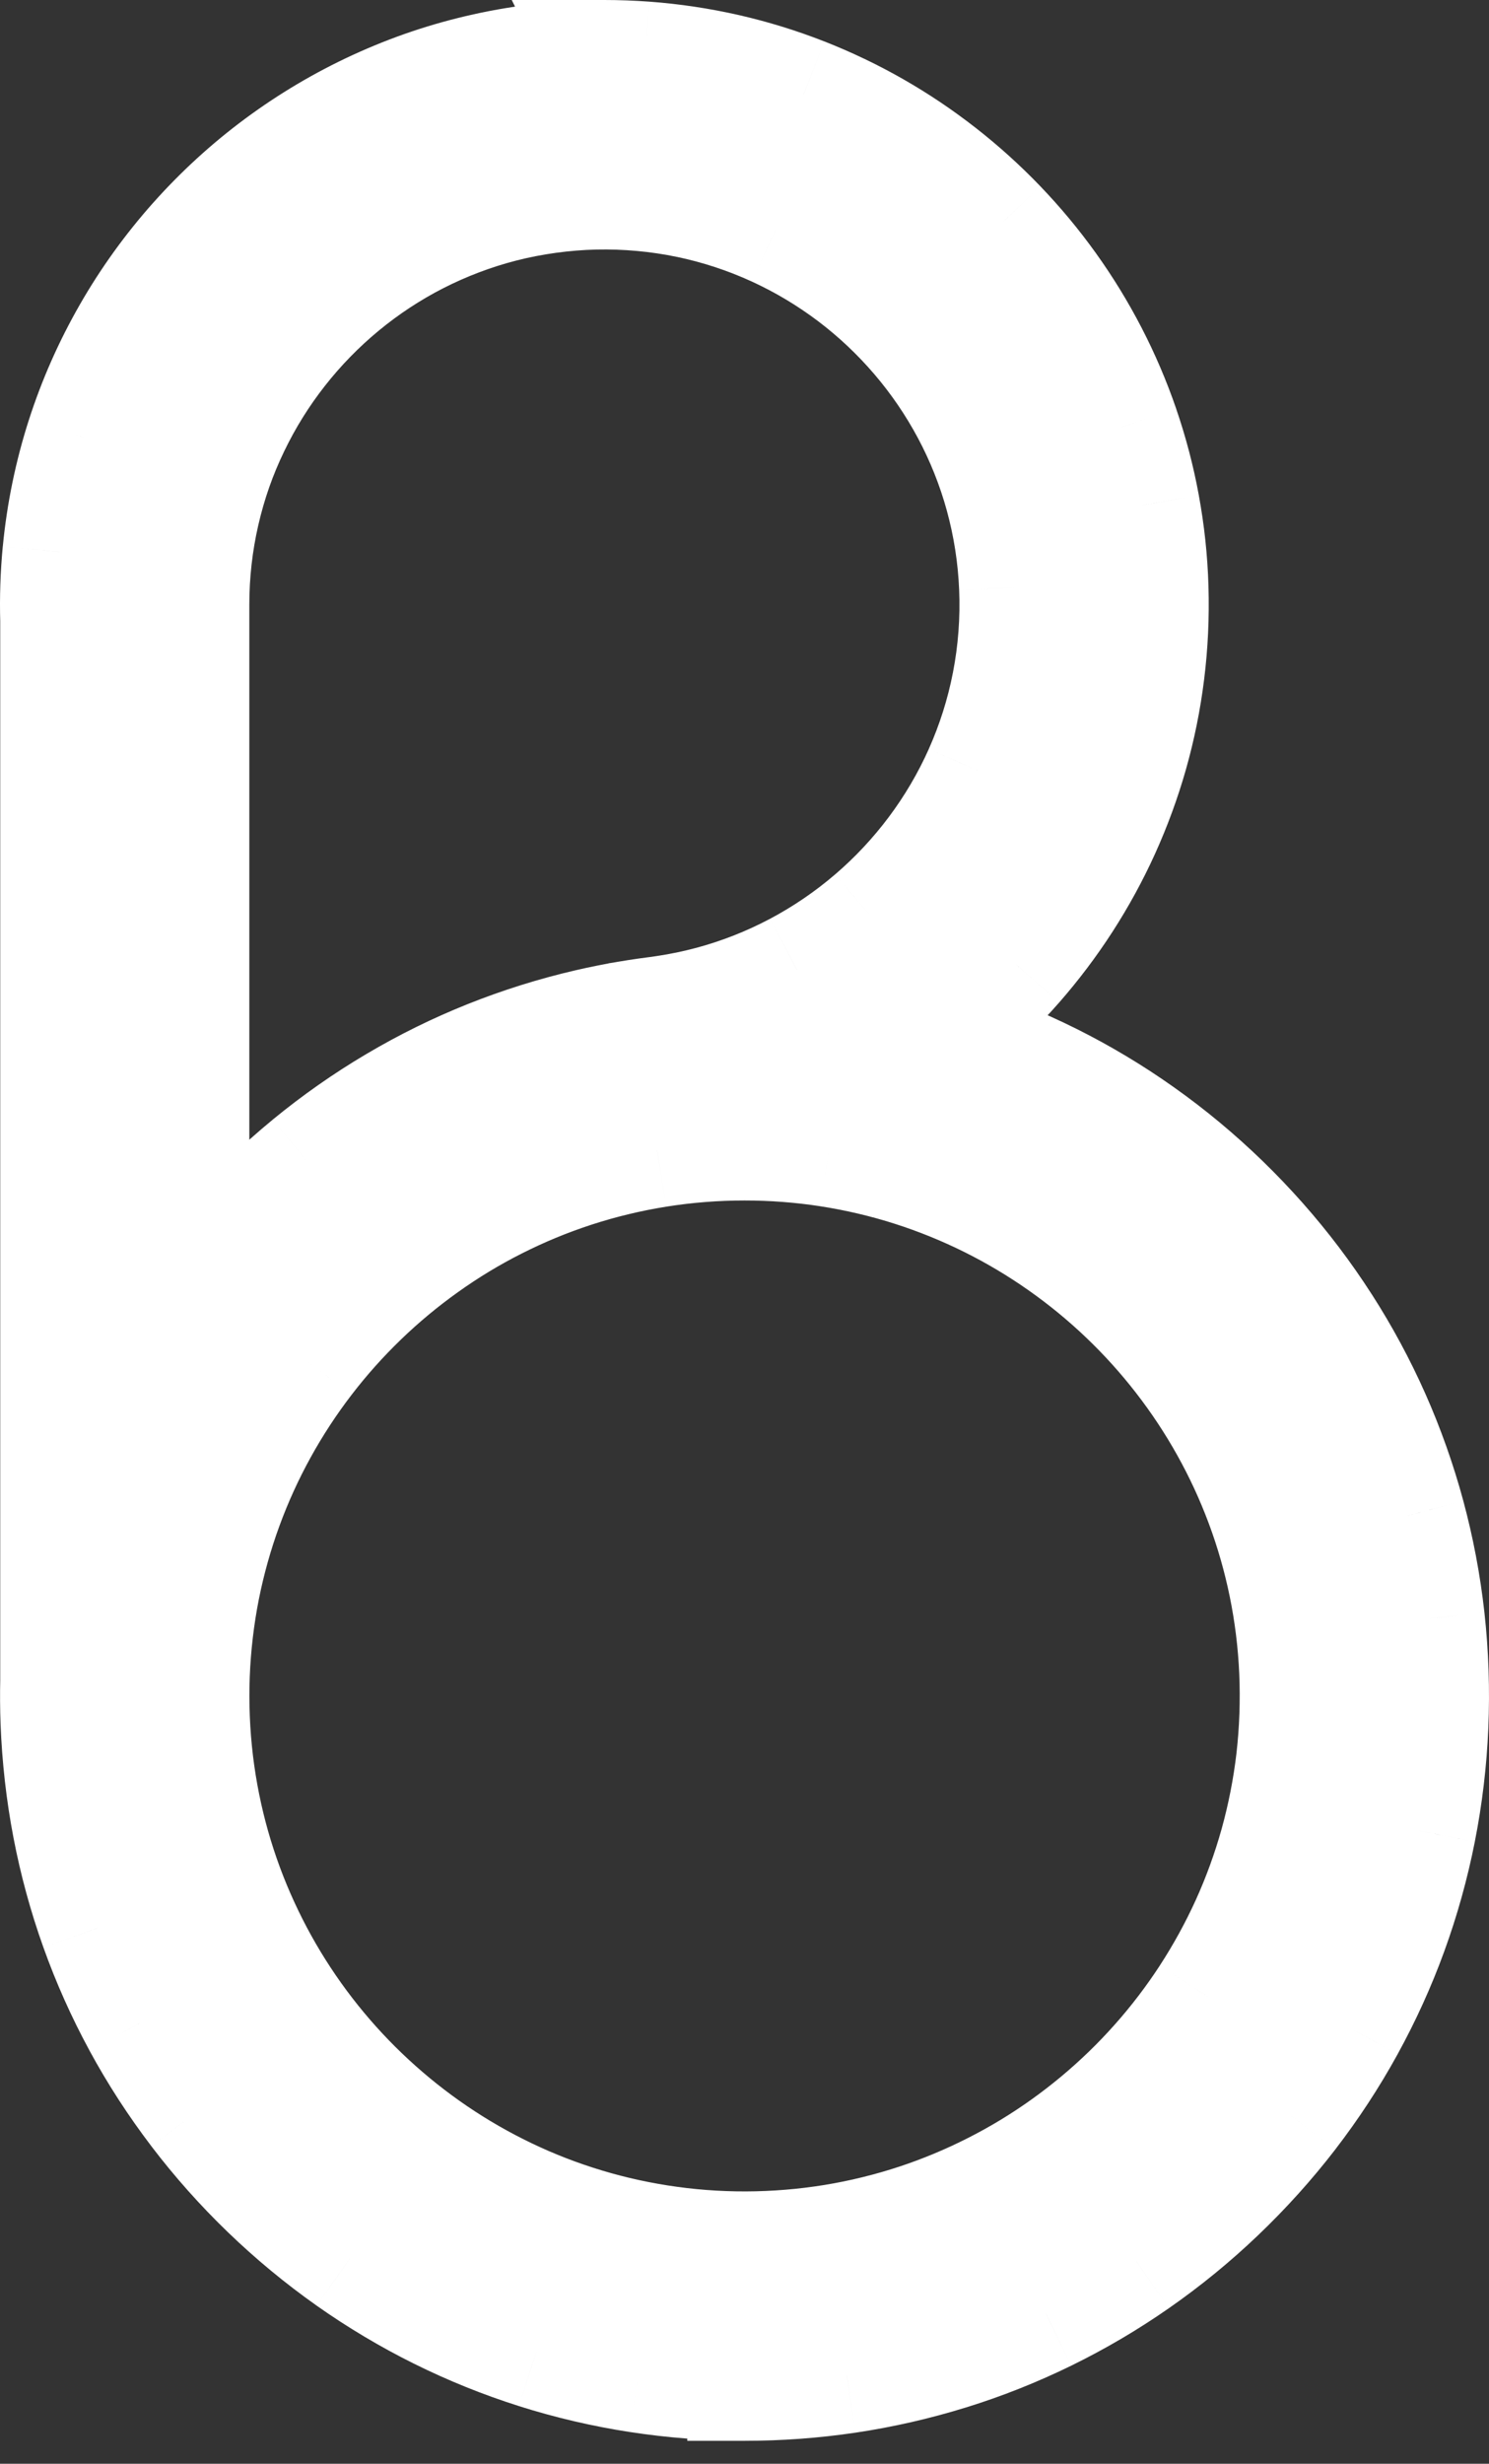
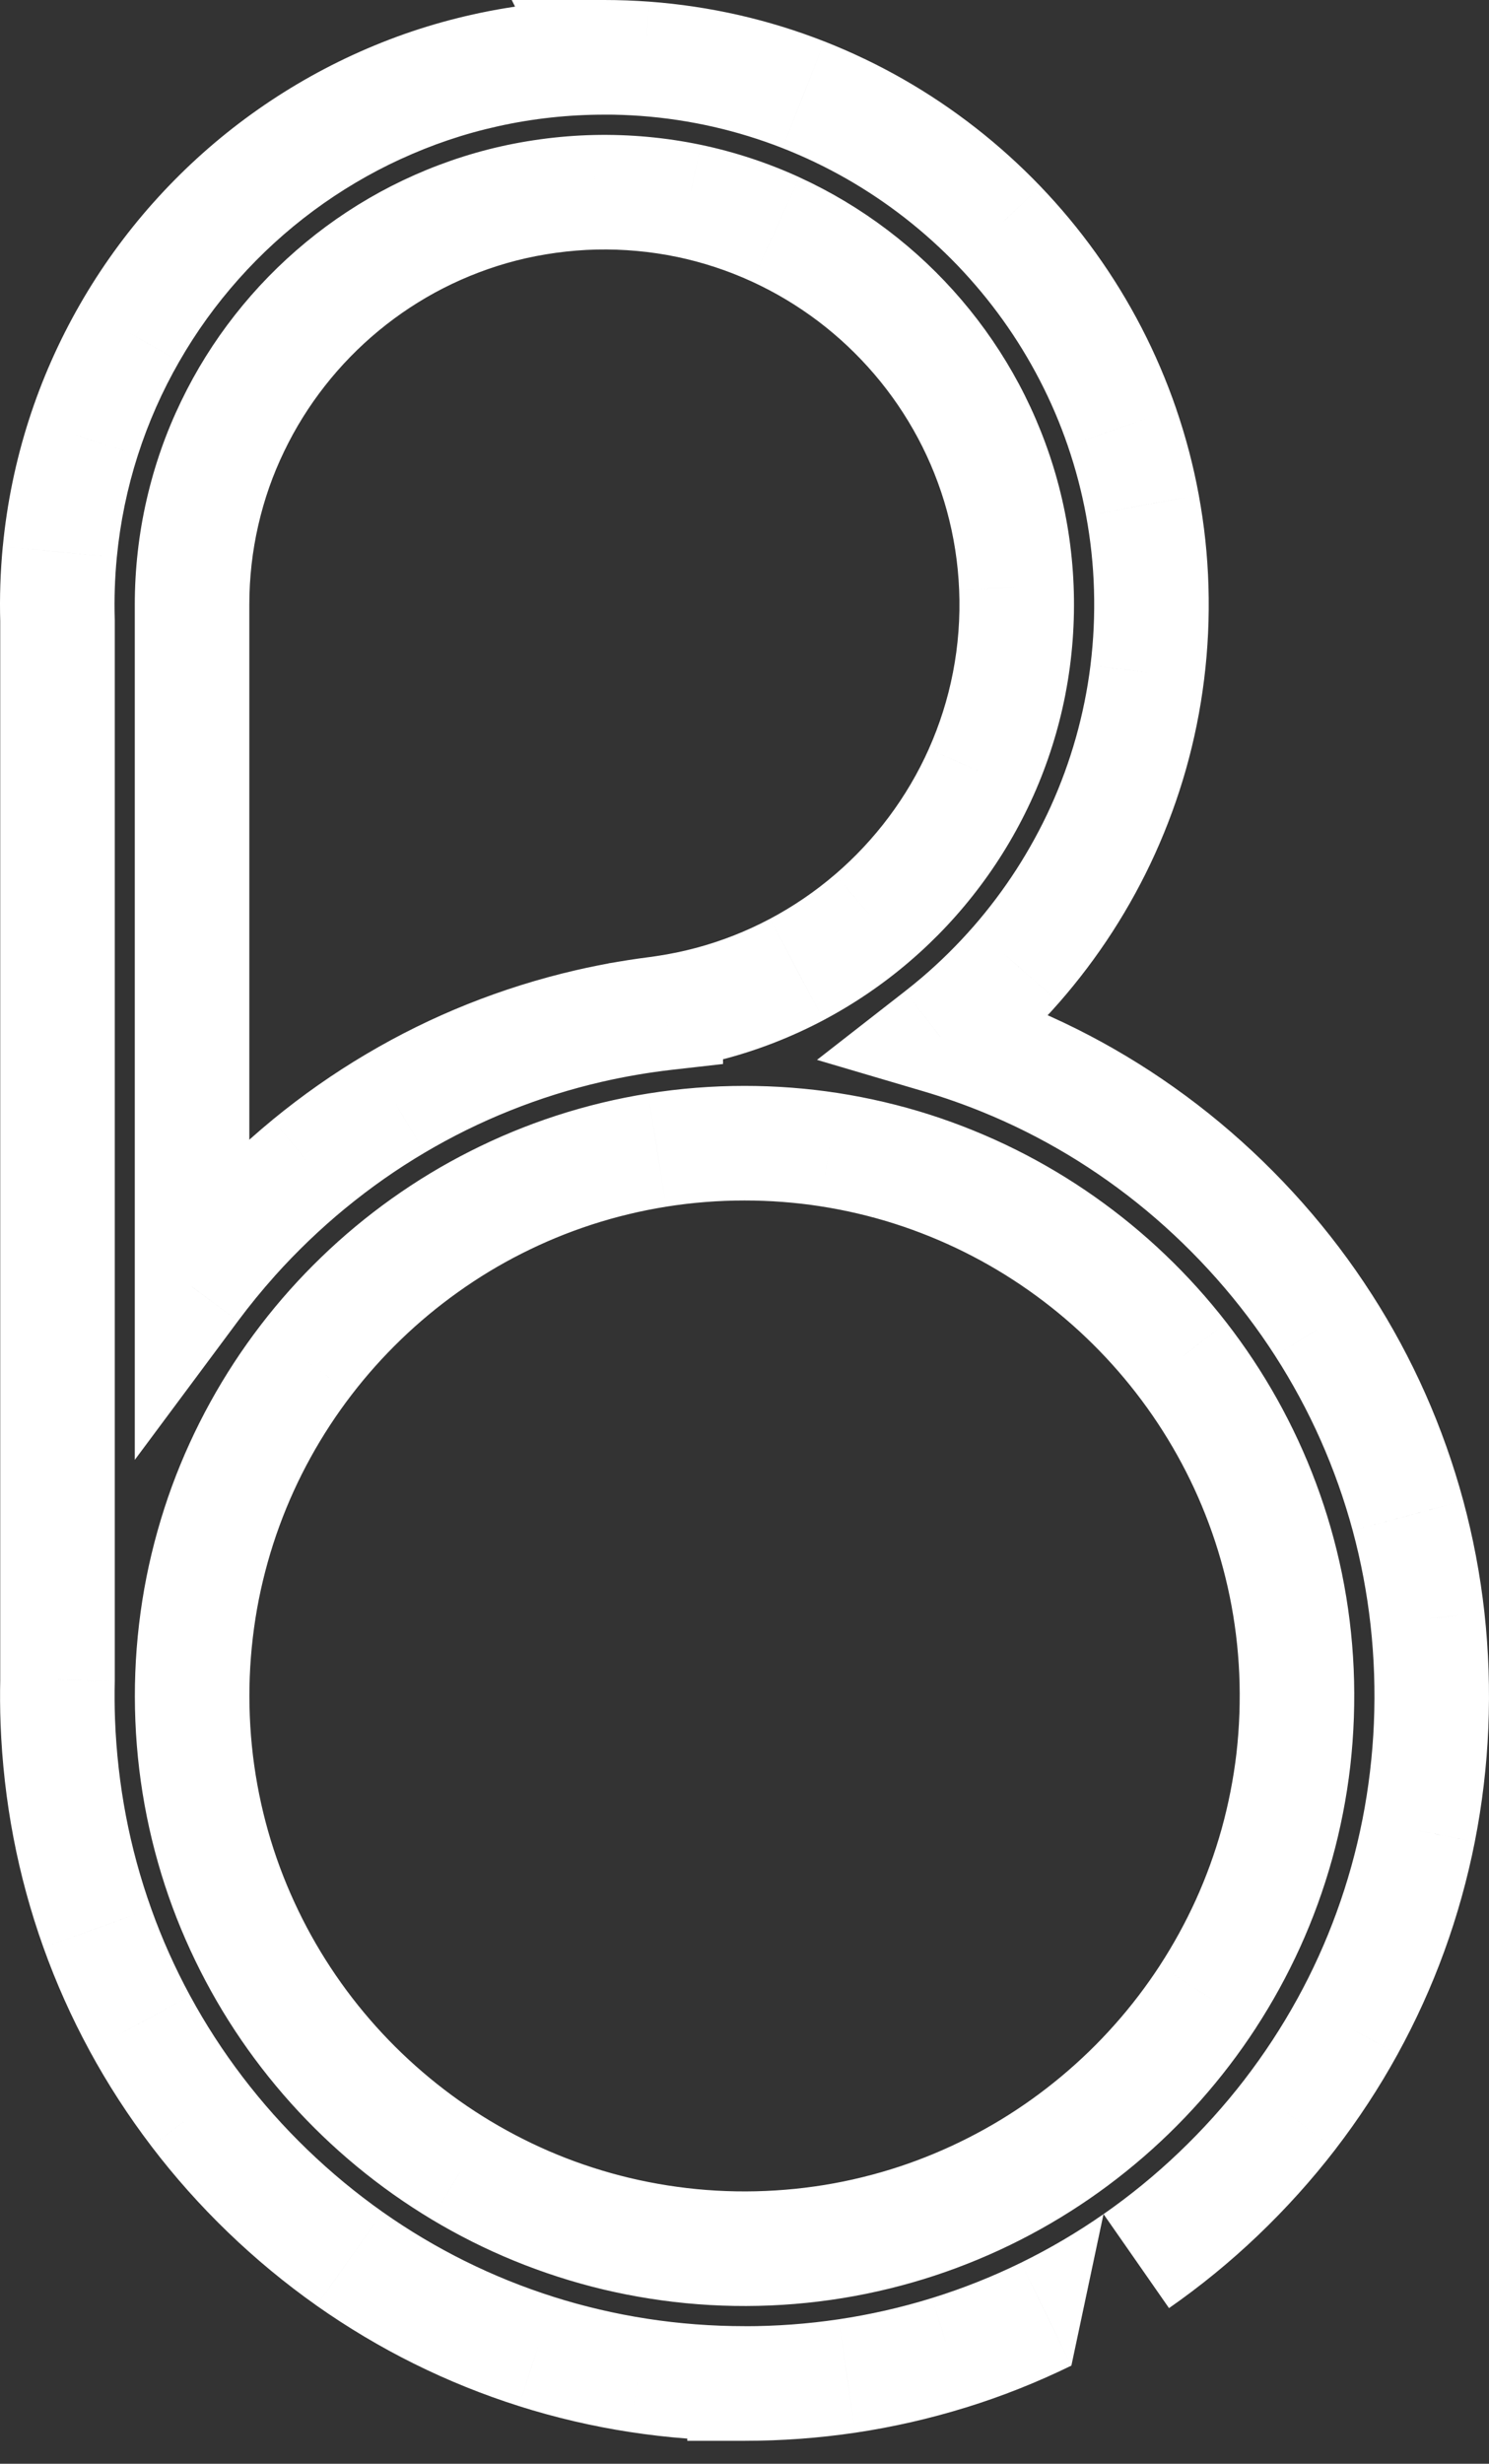
<svg xmlns="http://www.w3.org/2000/svg" width="52" height="86" viewBox="0 0 52 86" fill="none">
  <rect x="0" y="0" width="52" height="86" fill="#333333" stroke="none" />
-   <path fill-rule="evenodd" clip-rule="evenodd" d="M16.974 2.452C18.33 2.152 19.718 2.002 21.107 2.002L21.106 2C21.581 2 22.057 2.018 22.53 2.053C23.484 2.123 24.432 2.265 25.365 2.478C26.282 2.688 27.184 2.966 28.06 3.309C28.922 3.647 29.757 4.047 30.56 4.506C31.356 4.962 32.119 5.474 32.843 6.039C33.568 6.605 34.251 7.222 34.888 7.885C35.521 8.546 36.102 9.244 36.641 9.994C37.179 10.744 37.661 11.53 38.087 12.354C38.514 13.177 38.88 14.032 39.181 14.909C39.487 15.799 39.727 16.712 39.897 17.638C40.072 18.591 40.175 19.537 40.204 20.523C40.233 21.508 40.188 22.494 40.067 23.472C39.948 24.432 39.755 25.383 39.492 26.314C39.234 27.224 38.904 28.12 38.517 28.975C38.129 29.831 37.671 30.665 37.167 31.446C36.663 32.227 36.101 32.971 35.489 33.671C34.877 34.369 34.221 35.019 33.511 35.626C33.288 35.816 33.062 36.001 32.832 36.18C33.585 36.403 34.325 36.661 35.052 36.957C36.181 37.416 37.267 37.96 38.309 38.584C39.35 39.208 40.37 39.93 41.315 40.716C42.27 41.511 43.164 42.378 43.987 43.308C44.811 44.238 45.553 45.217 46.22 46.255C46.878 47.277 47.456 48.35 47.95 49.461C48.443 50.573 48.852 51.728 49.17 52.904C49.489 54.085 49.716 55.29 49.852 56.506C49.989 57.745 50.031 58.994 49.978 60.239C49.926 61.47 49.78 62.695 49.542 63.902C49.305 65.1 48.977 66.281 48.559 67.429C48.141 68.577 47.64 69.677 47.056 70.741C46.465 71.816 45.79 72.844 45.042 73.816C44.285 74.797 43.452 75.721 42.555 76.577C41.658 77.433 40.698 78.218 39.682 78.926C38.682 79.623 37.63 80.242 36.536 80.777C35.442 81.313 34.307 81.764 33.143 82.124C31.977 82.486 30.785 82.757 29.578 82.936C28.394 83.112 27.198 83.199 26.002 83.199V83.197C24.761 83.197 23.518 83.103 22.291 82.914C21.086 82.727 19.895 82.45 18.733 82.082C17.571 81.714 16.438 81.257 15.347 80.715C14.256 80.174 13.207 79.548 12.211 78.846C11.199 78.132 10.242 77.339 9.349 76.479C8.457 75.619 7.63 74.691 6.879 73.706C6.136 72.731 5.467 71.699 4.883 70.621C4.304 69.555 3.807 68.444 3.398 67.301C2.987 66.151 2.664 64.968 2.435 63.768C2.205 62.568 2.065 61.331 2.019 60.1C2.001 59.611 1.997 59.122 2.008 58.632V21.672C1.985 20.869 2.011 20.065 2.088 19.266C2.219 17.91 2.495 16.567 2.913 15.269C3.32 14.002 3.862 12.777 4.526 11.622C5.184 10.476 5.961 9.398 6.84 8.412C7.717 7.428 8.696 6.533 9.755 5.749C10.814 4.965 11.953 4.289 13.151 3.738C14.375 3.175 15.617 2.752 16.974 2.452ZM6.707 21.107H6.707V44.918C7.147 44.327 7.616 43.752 8.106 43.205C8.935 42.279 9.834 41.417 10.793 40.629C11.743 39.849 12.752 39.14 13.81 38.514C14.855 37.896 15.948 37.357 17.075 36.906C18.203 36.456 19.375 36.088 20.564 35.814C21.445 35.611 22.345 35.457 23.25 35.354V35.347C23.775 35.268 24.297 35.16 24.811 35.023C25.856 34.745 26.869 34.346 27.825 33.84C28.768 33.34 29.655 32.736 30.465 32.042C31.273 31.35 31.999 30.573 32.641 29.717C33.283 28.86 33.829 27.933 34.264 26.956C34.707 25.965 35.035 24.924 35.242 23.859C35.457 22.758 35.541 21.631 35.495 20.511C35.45 19.422 35.282 18.338 34.993 17.287C34.712 16.27 34.315 15.275 33.822 14.352C33.329 13.428 32.736 12.56 32.056 11.764C31.379 10.972 30.62 10.255 29.785 9.622C28.949 8.99 28.044 8.448 27.091 8.01C26.122 7.566 25.103 7.23 24.059 7.012C22.986 6.788 21.885 6.688 20.789 6.711C19.696 6.736 18.575 6.891 17.547 7.154C16.518 7.416 15.506 7.801 14.574 8.277C13.641 8.754 12.759 9.334 11.954 9.999C11.15 10.663 10.418 11.413 9.774 12.234C9.13 13.055 8.584 13.927 8.122 14.886C7.66 15.845 7.314 16.828 7.069 17.893C6.827 18.946 6.707 20.027 6.707 21.107ZM26.002 39.904C24.981 39.904 23.959 39.984 22.951 40.145C21.967 40.302 20.997 40.535 20.05 40.843C19.103 41.151 18.204 41.524 17.326 41.967C16.448 42.41 15.628 42.907 14.838 43.47C14.049 44.033 13.308 44.648 12.613 45.318C11.919 45.989 11.275 46.709 10.688 47.476C10.098 48.243 9.567 49.056 9.099 49.904C8.627 50.758 8.22 51.65 7.884 52.565C7.548 53.481 7.271 54.461 7.077 55.437C6.883 56.413 6.762 57.442 6.723 58.456C6.685 59.47 6.726 60.511 6.85 61.532C6.97 62.526 7.168 63.509 7.442 64.472C7.715 65.435 8.052 66.341 8.463 67.233C8.873 68.125 9.342 68.968 9.875 69.779C10.409 70.59 10.998 71.353 11.643 72.072C12.288 72.791 12.991 73.465 13.738 74.082C14.485 74.699 15.275 75.257 16.104 75.755C16.939 76.256 17.812 76.695 18.713 77.064C19.613 77.433 20.568 77.74 21.528 77.969C22.488 78.198 23.507 78.359 24.511 78.436C25.537 78.515 26.57 78.512 27.595 78.427C28.621 78.343 29.604 78.183 30.586 77.942C31.569 77.701 32.484 77.399 33.394 77.019C34.293 76.645 35.162 76.202 35.994 75.697C36.826 75.192 37.608 74.631 38.351 74.01C39.093 73.39 39.785 72.719 40.426 71.998C41.067 71.277 41.655 70.507 42.182 69.696C42.712 68.882 43.181 68.028 43.583 67.143C43.985 66.258 44.326 65.322 44.59 64.375C44.853 63.428 45.054 62.415 45.169 61.416C45.283 60.416 45.321 59.364 45.276 58.338C45.231 57.312 45.107 56.318 44.904 55.325C44.706 54.354 44.432 53.4 44.085 52.472C43.739 51.544 43.332 50.67 42.857 49.817C42.383 48.968 41.844 48.156 41.249 47.388C40.657 46.626 40.009 45.908 39.311 45.242C38.612 44.576 37.864 43.961 37.075 43.406C36.281 42.848 35.447 42.35 34.578 41.917C33.709 41.484 32.791 41.111 31.858 40.812C30.925 40.514 29.936 40.28 28.951 40.129C27.975 39.978 26.988 39.904 26.001 39.904H26.002Z" fill="white" />
-   <path d="M21.107 2.002V4.002H24.342L22.896 1.108L21.107 2.002ZM21.106 2V1.19209e-07H17.871L19.317 2.894L21.106 2ZM22.53 2.053L22.678 0.058L22.677 0.058L22.53 2.053ZM25.365 2.478L25.811 0.528L25.81 0.528L25.365 2.478ZM28.06 3.309L28.791 1.447L28.79 1.447L28.06 3.309ZM30.56 4.506L31.553 2.77L31.553 2.77L30.56 4.506ZM32.843 6.039L31.613 7.616L31.613 7.616L32.843 6.039ZM34.888 7.885L36.331 6.501L36.33 6.5L34.888 7.885ZM36.641 9.994L35.016 11.16L35.016 11.16L36.641 9.994ZM39.181 14.909L37.289 15.558L37.289 15.559L39.181 14.909ZM39.897 17.638L41.864 17.277L41.864 17.276L39.897 17.638ZM40.067 23.472L38.082 23.226L38.082 23.227L40.067 23.472ZM39.492 26.314L41.416 26.859L41.416 26.859L39.492 26.314ZM38.517 28.975L40.338 29.801L40.338 29.801L38.517 28.975ZM37.167 31.446L38.847 32.531L38.847 32.531L37.167 31.446ZM35.489 33.671L36.993 34.989L36.994 34.988L35.489 33.671ZM33.511 35.626L34.81 37.147H34.81L33.511 35.626ZM32.832 36.18L31.603 34.602L28.532 36.996L32.266 38.098L32.832 36.18ZM35.052 36.957L34.299 38.81L35.052 36.957ZM38.309 38.584L39.336 36.868H39.336L38.309 38.584ZM41.315 40.716L40.036 42.254L40.036 42.254L41.315 40.716ZM46.22 46.255L44.538 47.336L44.538 47.337L46.22 46.255ZM47.95 49.461L46.122 50.273L46.122 50.273L47.95 49.461ZM49.17 52.904L51.101 52.383L51.101 52.382L49.17 52.904ZM49.852 56.506L51.84 56.285L51.84 56.284L49.852 56.506ZM49.978 60.239L47.98 60.155L47.98 60.155L49.978 60.239ZM49.542 63.902L51.504 64.291L51.504 64.289L49.542 63.902ZM48.559 67.429L50.438 68.113L50.438 68.113L48.559 67.429ZM47.056 70.741L48.808 71.705L48.808 71.704L47.056 70.741ZM45.042 73.816L46.626 75.037L46.626 75.036L45.042 73.816ZM42.555 76.577L41.174 75.13L41.174 75.13L42.555 76.577ZM39.682 78.926L38.539 77.285L38.538 77.285L39.682 78.926ZM36.536 80.777L37.415 82.574L37.416 82.573L36.536 80.777ZM33.143 82.124L32.551 80.214L32.55 80.214L33.143 82.124ZM29.578 82.936L29.872 84.915L29.873 84.915L29.578 82.936ZM26.002 83.199H24.002V85.199H26.002V83.199ZM26.002 83.197H28.002V81.197H26.002V83.197ZM22.291 82.914L21.985 84.89L21.986 84.89L22.291 82.914ZM18.733 82.082L18.128 83.988L18.129 83.989L18.733 82.082ZM15.347 80.715L16.237 78.924L16.236 78.924L15.347 80.715ZM12.211 78.846L11.059 80.48L11.059 80.481L12.211 78.846ZM9.349 76.479L10.737 75.039H10.737L9.349 76.479ZM6.879 73.706L5.288 74.917L5.288 74.918L6.879 73.706ZM4.883 70.621L6.641 69.668L6.64 69.667L4.883 70.621ZM3.398 67.301L5.282 66.628L5.282 66.627L3.398 67.301ZM2.435 63.768L4.399 63.392L2.435 63.768ZM2.019 60.1L0.02 60.174L0.02 60.175L2.019 60.1ZM2.008 58.632L4.008 58.678L4.008 58.655V58.632H2.008ZM2.008 21.672H4.008V21.643L4.007 21.613L2.008 21.672ZM2.088 19.266L0.098 19.074L0.097 19.075L2.088 19.266ZM2.913 15.269L4.816 15.882L4.817 15.881L2.913 15.269ZM4.526 11.622L6.26 12.619L6.261 12.618L4.526 11.622ZM6.84 8.412L8.333 9.743L8.333 9.743L6.84 8.412ZM9.755 5.749L10.945 7.356H10.945L9.755 5.749ZM13.151 3.738L12.315 1.921L12.315 1.921L13.151 3.738ZM6.707 21.107L4.707 21.109L4.709 23.107H6.707V21.107ZM6.707 21.107H8.707V19.107H6.707V21.107ZM6.707 44.918H4.707V50.958L8.312 46.111L6.707 44.918ZM8.106 43.205L6.617 41.87L6.616 41.87L8.106 43.205ZM10.793 40.629L9.523 39.083L9.523 39.084L10.793 40.629ZM13.81 38.514L14.828 40.236L14.829 40.235L13.81 38.514ZM17.075 36.906L16.333 35.049H16.333L17.075 36.906ZM20.564 35.814L21.013 37.763L21.013 37.763L20.564 35.814ZM23.25 35.354L23.476 37.341L25.25 37.14V35.354H23.25ZM23.25 35.347L22.952 33.369L21.25 33.626V35.347H23.25ZM24.811 35.023L25.324 36.956L25.325 36.956L24.811 35.023ZM27.825 33.84L28.761 35.608L28.762 35.607L27.825 33.84ZM30.465 32.042L29.164 30.523L29.163 30.523L30.465 32.042ZM34.264 26.956L32.438 26.14L32.438 26.141L34.264 26.956ZM35.242 23.859L33.279 23.477L33.279 23.477L35.242 23.859ZM35.495 20.511L33.496 20.592L33.496 20.593L35.495 20.511ZM34.993 17.287L36.921 16.757L36.921 16.756L34.993 17.287ZM33.822 14.352L35.586 13.409V13.409L33.822 14.352ZM32.056 11.764L33.577 10.465L33.577 10.465L32.056 11.764ZM29.785 9.622L30.991 8.028L30.991 8.028L29.785 9.622ZM27.091 8.01L27.925 6.193L27.925 6.192L27.091 8.01ZM24.059 7.012L24.469 5.054L24.468 5.054L24.059 7.012ZM20.789 6.711L20.746 4.712L20.744 4.712L20.789 6.711ZM17.547 7.154L18.041 9.092H18.041L17.547 7.154ZM14.574 8.277L13.664 6.496L14.574 8.277ZM11.954 9.999L13.228 11.541L13.228 11.541L11.954 9.999ZM9.774 12.234L11.347 13.469L11.347 13.469L9.774 12.234ZM8.122 14.886L6.32 14.018L6.32 14.018L8.122 14.886ZM7.069 17.893L5.12 17.445L7.069 17.893ZM22.951 40.145L22.636 38.17L22.635 38.17L22.951 40.145ZM20.05 40.843L20.668 42.745H20.668L20.05 40.843ZM17.326 41.967L18.227 43.752L17.326 41.967ZM10.688 47.476L12.274 48.693L12.275 48.692L10.688 47.476ZM9.099 49.904L10.85 50.87L10.85 50.87L9.099 49.904ZM7.884 52.565L6.006 51.876V51.876L7.884 52.565ZM7.077 55.437L5.116 55.047L7.077 55.437ZM6.85 61.532L4.864 61.772L4.864 61.772L6.85 61.532ZM7.442 64.472L9.365 63.925L7.442 64.472ZM9.875 69.779L8.204 70.878H8.204L9.875 69.779ZM16.104 75.755L15.074 77.47L15.075 77.471L16.104 75.755ZM18.713 77.064L17.955 78.914L17.955 78.914L18.713 77.064ZM21.528 77.969L21.064 79.915H21.064L21.528 77.969ZM24.511 78.436L24.665 76.442L24.665 76.442L24.511 78.436ZM27.595 78.427L27.431 76.434H27.431L27.595 78.427ZM30.586 77.942L31.063 79.884H31.063L30.586 77.942ZM33.394 77.019L34.163 78.865L33.394 77.019ZM35.994 75.697L34.956 73.988L34.956 73.988L35.994 75.697ZM38.351 74.01L39.633 75.545L39.633 75.545L38.351 74.01ZM40.426 71.998L38.931 70.669L38.931 70.669L40.426 71.998ZM42.182 69.696L40.506 68.605L40.506 68.606L42.182 69.696ZM44.59 64.375L46.517 64.911L44.59 64.375ZM45.169 61.416L43.182 61.188V61.188L45.169 61.416ZM45.276 58.338L47.274 58.25V58.25L45.276 58.338ZM44.904 55.325L42.945 55.726L42.945 55.726L44.904 55.325ZM44.085 52.472L45.959 51.773L44.085 52.472ZM42.857 49.817L44.604 48.843L44.603 48.842L42.857 49.817ZM41.249 47.388L42.829 46.162L42.828 46.161L41.249 47.388ZM39.311 45.242L40.691 43.795L40.691 43.795L39.311 45.242ZM37.075 43.406L35.924 45.042L35.924 45.042L37.075 43.406ZM34.578 41.917L35.47 40.127L34.578 41.917ZM31.858 40.812L31.248 42.717L31.248 42.717L31.858 40.812ZM28.951 40.129L28.646 42.105L28.647 42.106L28.951 40.129ZM21.107 0.002C19.575 0.002 18.041 0.167 16.541 0.499L17.406 4.404C18.618 4.136 19.861 4.002 21.107 4.002V0.002ZM19.317 2.894L19.318 2.896L22.896 1.108L22.895 1.106L19.317 2.894ZM22.677 0.058C22.156 0.02 21.631 1.19209e-07 21.106 1.19209e-07V4C21.531 4 21.958 4.016 22.383 4.047L22.677 0.058ZM25.81 0.528C24.779 0.293 23.732 0.136 22.678 0.058L22.383 4.047C23.237 4.11 24.085 4.238 24.92 4.428L25.81 0.528ZM28.79 1.447C27.821 1.067 26.825 0.76 25.811 0.528L24.919 4.428C25.741 4.616 26.547 4.864 27.33 5.171L28.79 1.447ZM31.553 2.77C30.666 2.262 29.742 1.821 28.791 1.447L27.33 5.171C28.101 5.474 28.849 5.832 29.567 6.242L31.553 2.77ZM34.074 4.463C33.274 3.839 32.433 3.273 31.553 2.77L29.567 6.242C30.28 6.65 30.963 7.109 31.613 7.616L34.074 4.463ZM36.33 6.5C35.628 5.769 34.874 5.088 34.074 4.463L31.613 7.616C32.262 8.123 32.874 8.676 33.445 9.27L36.33 6.5ZM38.266 8.828C37.672 8 37.029 7.229 36.331 6.501L33.444 9.269C34.012 9.862 34.533 10.488 35.016 11.16L38.266 8.828ZM39.864 11.434C39.393 10.525 38.861 9.657 38.266 8.828L35.016 11.16C35.498 11.832 35.929 12.535 36.311 13.273L39.864 11.434ZM41.073 14.259C40.739 13.289 40.335 12.344 39.864 11.434L36.311 13.273C36.693 14.01 37.02 14.775 37.289 15.558L41.073 14.259ZM41.864 17.276C41.676 16.252 41.41 15.242 41.072 14.259L37.289 15.559C37.563 16.356 37.778 17.172 37.93 18L41.864 17.276ZM42.203 20.464C42.171 19.375 42.057 18.327 41.864 17.277L37.93 18C38.087 18.854 38.179 19.7 38.205 20.582L42.203 20.464ZM42.051 23.719C42.186 22.638 42.235 21.549 42.203 20.464L38.205 20.582C38.231 21.467 38.191 22.351 38.082 23.226L42.051 23.719ZM41.416 26.859C41.707 25.831 41.92 24.78 42.051 23.718L38.082 23.227C37.976 24.085 37.803 24.935 37.567 25.769L41.416 26.859ZM40.338 29.801C40.766 28.856 41.13 27.866 41.416 26.859L37.567 25.768C37.337 26.581 37.042 27.384 36.695 28.15L40.338 29.801ZM38.847 32.531C39.404 31.669 39.909 30.749 40.338 29.801L36.695 28.15C36.349 28.913 35.939 29.66 35.487 30.361L38.847 32.531ZM36.994 34.988C37.669 34.216 38.29 33.394 38.847 32.531L35.487 30.361C35.035 31.06 34.532 31.727 33.984 32.354L36.994 34.988ZM34.81 37.147C35.595 36.476 36.319 35.758 36.993 34.989L33.984 32.353C33.435 32.98 32.847 33.563 32.212 34.106L34.81 37.147ZM34.062 37.758C34.316 37.56 34.565 37.356 34.81 37.147L32.212 34.106C32.012 34.276 31.809 34.442 31.603 34.602L34.062 37.758ZM32.266 38.098C32.955 38.302 33.633 38.539 34.299 38.81L35.806 35.105C35.017 34.784 34.215 34.503 33.398 34.262L32.266 38.098ZM34.299 38.81C35.332 39.23 36.326 39.727 37.281 40.299L39.336 36.868C38.208 36.192 37.031 35.603 35.806 35.105L34.299 38.81ZM37.281 40.299C38.234 40.87 39.169 41.533 40.036 42.254L42.593 39.178C41.57 38.327 40.467 37.545 39.336 36.868L37.281 40.299ZM40.036 42.254C40.912 42.983 41.733 43.78 42.49 44.634L45.485 41.982C44.594 40.977 43.627 40.038 42.593 39.178L40.036 42.254ZM42.49 44.634C43.246 45.488 43.926 46.385 44.538 47.336L47.902 45.173C47.179 44.048 46.376 42.988 45.485 41.982L42.49 44.634ZM44.538 47.337C45.14 48.273 45.67 49.255 46.122 50.273L49.778 48.65C49.243 47.445 48.615 46.281 47.902 45.172L44.538 47.337ZM46.122 50.273C46.573 51.29 46.948 52.348 47.24 53.426L51.101 52.382C50.756 51.107 50.313 49.856 49.778 48.65L46.122 50.273ZM47.24 53.426C47.532 54.507 47.74 55.611 47.864 56.727L51.84 56.284C51.693 54.969 51.447 53.664 51.101 52.383L47.24 53.426ZM47.864 56.726C47.99 57.862 48.028 59.01 47.98 60.155L51.976 60.324C52.033 58.978 51.988 57.627 51.84 56.285L47.864 56.726ZM47.98 60.155C47.932 61.284 47.798 62.408 47.58 63.516L51.504 64.289C51.762 62.982 51.92 61.656 51.976 60.324L47.98 60.155ZM47.58 63.514C47.363 64.613 47.062 65.694 46.679 66.745L50.438 68.113C50.891 66.868 51.247 65.588 51.504 64.291L47.58 63.514ZM46.679 66.745C46.297 67.796 45.839 68.803 45.303 69.778L48.808 71.704C49.441 70.552 49.985 69.359 50.438 68.113L46.679 66.745ZM45.303 69.777C44.762 70.761 44.144 71.704 43.457 72.595L46.626 75.036C47.436 73.985 48.167 72.87 48.808 71.705L45.303 69.777ZM43.458 72.595C42.764 73.495 41.999 74.343 41.174 75.13L43.936 78.023C44.905 77.098 45.806 76.1 46.626 75.037L43.458 72.595ZM41.174 75.13C40.351 75.916 39.471 76.636 38.539 77.285L40.825 80.567C41.925 79.801 42.965 78.951 43.936 78.023L41.174 75.13ZM38.538 77.285C37.623 77.923 36.659 78.49 35.657 78.981L37.416 82.573C38.601 81.993 39.742 81.322 40.825 80.567L38.538 77.285ZM35.657 78.981C34.655 79.471 33.616 79.884 32.551 80.214L33.734 84.035C34.998 83.644 36.228 83.154 37.415 82.574L35.657 78.981ZM32.55 80.214C31.483 80.545 30.39 80.793 29.284 80.958L29.873 84.915C31.179 84.72 32.471 84.426 33.735 84.034L32.55 80.214ZM29.284 80.958C28.2 81.119 27.102 81.199 26.002 81.199V85.199C27.295 85.199 28.589 85.105 29.872 84.915L29.284 80.958ZM28.002 83.199V83.197H24.002V83.199H28.002ZM26.002 81.197C24.861 81.197 23.721 81.111 22.596 80.937L21.986 84.89C23.316 85.095 24.66 85.197 26.002 85.197V81.197ZM22.597 80.937C21.492 80.766 20.4 80.512 19.336 80.175L18.129 83.989C19.39 84.388 20.681 84.689 21.985 84.89L22.597 80.937ZM19.337 80.175C18.272 79.838 17.235 79.42 16.237 78.924L14.457 82.506C15.642 83.095 16.87 83.59 18.128 83.988L19.337 80.175ZM16.236 78.924C15.238 78.428 14.276 77.855 13.364 77.212L11.059 80.481C12.138 81.241 13.275 81.92 14.458 82.507L16.236 78.924ZM13.364 77.212C12.436 76.557 11.557 75.829 10.737 75.039L7.961 77.919C8.926 78.849 9.962 79.707 11.059 80.48L13.364 77.212ZM10.737 75.039C9.918 74.249 9.158 73.397 8.469 72.493L5.288 74.918C6.101 75.985 6.996 76.989 7.961 77.919L10.737 75.039ZM8.47 72.494C7.788 71.599 7.175 70.653 6.641 69.668L3.124 71.575C3.759 72.745 4.484 73.862 5.288 74.917L8.47 72.494ZM6.64 69.667C6.11 68.691 5.655 67.673 5.282 66.628L1.515 67.974C1.958 69.214 2.497 70.419 3.125 71.575L6.64 69.667ZM5.282 66.627C4.905 65.574 4.609 64.491 4.399 63.392L0.47 64.144C0.719 65.445 1.069 66.728 1.515 67.974L5.282 66.627ZM4.399 63.392C4.189 62.292 4.06 61.156 4.017 60.025L0.02 60.175C0.07 61.506 0.221 62.844 0.47 64.144L4.399 63.392ZM4.017 60.026C4.001 59.577 3.997 59.127 4.008 58.678L0.009 58.587C-0.003 59.116 0 59.645 0.02 60.174L4.017 60.026ZM4.008 58.632V21.672H0.008V58.632H4.008ZM0.097 19.075C0.013 19.957 -0.017 20.845 0.009 21.731L4.007 21.613C3.986 20.894 4.01 20.174 4.079 19.458L0.097 19.075ZM1.009 14.656C0.547 16.093 0.242 17.577 0.098 19.074L4.079 19.458C4.196 18.244 4.443 17.042 4.816 15.882L1.009 14.656ZM2.792 10.626C2.059 11.902 1.459 13.255 1.009 14.657L4.817 15.881C5.181 14.748 5.666 13.652 6.26 12.619L2.792 10.626ZM5.347 7.081C4.377 8.17 3.518 9.36 2.791 10.627L6.261 12.618C6.849 11.592 7.546 10.626 8.333 9.743L5.347 7.081ZM8.565 4.141C7.395 5.007 6.315 5.995 5.347 7.082L8.333 9.743C9.12 8.86 9.997 8.058 10.945 7.356L8.565 4.141ZM12.315 1.921C10.992 2.53 9.733 3.276 8.565 4.141L10.945 7.356C11.894 6.653 12.915 6.048 13.986 5.555L12.315 1.921ZM16.541 0.499C15.043 0.831 13.666 1.3 12.315 1.921L13.986 5.556C15.084 5.051 16.192 4.673 17.406 4.404L16.541 0.499ZM6.707 23.107H6.707V19.107H6.707V23.107ZM4.707 21.107V44.918H8.707V21.107H4.707ZM8.312 46.111C8.716 45.568 9.147 45.041 9.596 44.539L6.616 41.87C6.085 42.464 5.578 43.085 5.103 43.724L8.312 46.111ZM9.595 44.539C10.357 43.689 11.183 42.897 12.063 42.173L9.523 39.084C8.485 39.937 7.513 40.87 6.617 41.87L9.595 44.539ZM12.063 42.174C12.934 41.458 13.859 40.808 14.828 40.236L12.793 36.792C11.644 37.471 10.551 38.239 9.523 39.083L12.063 42.174ZM14.829 40.235C15.786 39.669 16.786 39.176 17.818 38.764L16.333 35.049C15.109 35.538 13.924 36.122 12.792 36.793L14.829 40.235ZM17.818 38.764C18.851 38.35 19.925 38.013 21.013 37.763L20.115 33.865C18.826 34.162 17.555 34.561 16.333 35.049L17.818 38.764ZM21.013 37.763C21.82 37.577 22.645 37.436 23.476 37.341L23.024 33.367C22.045 33.478 21.07 33.645 20.115 33.865L21.013 37.763ZM21.25 35.347V35.354H25.25V35.347H21.25ZM24.297 33.09C23.854 33.208 23.405 33.301 22.952 33.369L23.548 37.325C24.146 37.235 24.739 37.111 25.324 36.956L24.297 33.09ZM26.889 32.073C26.066 32.509 25.194 32.851 24.296 33.091L25.325 36.956C26.518 36.638 27.672 36.184 28.761 35.608L26.889 32.073ZM29.163 30.523C28.465 31.122 27.701 31.642 26.889 32.073L28.762 35.607C29.835 35.038 30.844 34.351 31.767 33.56L29.163 30.523ZM31.041 28.517C30.486 29.258 29.859 29.927 29.164 30.523L31.766 33.56C32.686 32.773 33.513 31.889 34.241 30.916L31.041 28.517ZM32.438 26.141C32.063 26.981 31.593 27.78 31.041 28.517L34.241 30.916C34.972 29.941 35.594 28.884 36.091 27.77L32.438 26.141ZM33.279 23.477C33.101 24.393 32.818 25.288 32.438 26.14L36.091 27.771C36.595 26.641 36.969 25.454 37.206 24.241L33.279 23.477ZM33.496 20.593C33.536 21.56 33.464 22.53 33.279 23.477L37.205 24.242C37.45 22.986 37.545 21.703 37.493 20.428L33.496 20.593ZM33.064 17.817C33.313 18.722 33.458 19.654 33.496 20.592L37.493 20.429C37.443 19.189 37.251 17.955 36.921 16.757L33.064 17.817ZM32.058 15.294C32.481 16.086 32.824 16.943 33.065 17.819L36.921 16.756C36.601 15.596 36.149 14.464 35.586 13.409L32.058 15.294ZM30.536 13.064C31.122 13.749 31.633 14.498 32.058 15.294L35.586 13.409C35.025 12.359 34.35 11.37 33.577 10.465L30.536 13.064ZM28.578 11.217C29.297 11.762 29.951 12.38 30.536 13.064L33.577 10.465C32.807 9.564 31.943 8.748 30.991 8.028L28.578 11.217ZM26.257 9.828C27.077 10.204 27.857 10.672 28.578 11.217L30.991 8.028C30.041 7.308 29.012 6.691 27.925 6.193L26.257 9.828ZM23.65 8.969C24.547 9.157 25.424 9.446 26.257 9.828L27.925 6.192C26.821 5.686 25.659 5.303 24.469 5.054L23.65 8.969ZM20.832 8.711C21.779 8.691 22.728 8.777 23.651 8.97L24.468 5.054C23.244 4.798 21.992 4.685 20.746 4.712L20.832 8.711ZM18.041 9.092C18.923 8.867 19.893 8.732 20.834 8.711L20.744 4.712C19.5 4.74 18.228 4.916 17.052 5.216L18.041 9.092ZM15.483 10.059C16.286 9.649 17.159 9.317 18.041 9.092L17.052 5.216C15.877 5.516 14.727 5.954 13.664 6.496L15.483 10.059ZM13.228 11.541C13.921 10.969 14.681 10.468 15.483 10.059L13.664 6.496C12.601 7.039 11.597 7.7 10.681 8.457L13.228 11.541ZM11.347 13.469C11.902 12.761 12.534 12.114 13.228 11.541L10.681 8.457C9.766 9.212 8.933 10.065 8.2 11L11.347 13.469ZM9.924 15.754C10.323 14.926 10.792 14.177 11.347 13.469L8.2 11C7.468 11.933 6.845 12.928 6.32 14.018L9.924 15.754ZM9.018 18.341C9.229 17.421 9.526 16.579 9.924 15.754L6.32 14.018C5.793 15.111 5.398 16.235 5.12 17.445L9.018 18.341ZM8.707 21.106C8.707 20.174 8.811 19.244 9.018 18.341L5.12 17.445C4.844 18.647 4.707 19.879 4.707 21.109L8.707 21.106ZM23.266 42.12C24.168 41.976 25.085 41.904 26.002 41.904V37.904C24.877 37.904 23.749 37.992 22.636 38.17L23.266 42.12ZM20.668 42.745C21.516 42.47 22.385 42.261 23.266 42.12L22.635 38.17C21.549 38.343 20.478 38.601 19.432 38.941L20.668 42.745ZM18.227 43.752C19.015 43.354 19.82 43.021 20.668 42.745L19.432 38.941C18.386 39.281 17.392 39.693 16.424 40.182L18.227 43.752ZM15.999 45.099C16.707 44.594 17.44 44.149 18.227 43.752L16.424 40.182C15.455 40.671 14.548 41.221 13.677 41.841L15.999 45.099ZM14.002 46.758C14.625 46.157 15.29 45.604 15.999 45.099L13.677 41.841C12.807 42.461 11.99 43.14 11.225 43.879L14.002 46.758ZM12.275 48.692C12.801 48.005 13.379 47.359 14.002 46.758L11.225 43.879C10.459 44.618 9.748 45.413 9.1 46.259L12.275 48.692ZM10.85 50.87C11.269 50.11 11.746 49.382 12.274 48.693L9.101 46.258C8.451 47.105 7.864 48.002 7.348 48.938L10.85 50.87ZM9.762 53.254C10.062 52.435 10.427 51.636 10.85 50.87L7.348 48.938C6.828 49.88 6.378 50.864 6.006 51.876L9.762 53.254ZM9.039 55.827C9.213 54.953 9.461 54.073 9.762 53.254L6.006 51.876C5.635 52.889 5.33 53.968 5.116 55.047L9.039 55.827ZM8.722 58.532C8.757 57.623 8.866 56.699 9.039 55.827L5.116 55.047C4.901 56.127 4.767 57.261 4.725 58.38L8.722 58.532ZM8.835 61.292C8.725 60.377 8.687 59.441 8.722 58.532L4.725 58.38C4.682 59.498 4.728 60.645 4.864 61.772L8.835 61.292ZM9.365 63.925C9.12 63.063 8.943 62.182 8.835 61.291L4.864 61.772C4.997 62.869 5.215 63.955 5.518 65.019L9.365 63.925ZM10.28 66.397C9.912 65.597 9.611 64.787 9.365 63.925L5.518 65.019C5.82 66.082 6.193 67.085 6.646 68.069L10.28 66.397ZM11.546 68.68C11.067 67.952 10.648 67.197 10.28 66.397L6.646 68.069C7.099 69.053 7.616 69.984 8.204 70.878L11.546 68.68ZM13.132 70.737C12.552 70.09 12.024 69.407 11.546 68.68L8.204 70.878C8.794 71.774 9.444 72.615 10.154 73.407L13.132 70.737ZM15.012 72.54C14.34 71.985 13.709 71.38 13.132 70.737L10.154 73.407C10.866 74.201 11.641 74.944 12.464 75.624L15.012 72.54ZM17.134 74.041C16.39 73.594 15.682 73.094 15.012 72.54L12.464 75.624C13.289 76.305 14.16 76.921 15.074 77.47L17.134 74.041ZM19.471 75.213C18.665 74.883 17.882 74.49 17.133 74.04L15.075 77.471C15.996 78.022 16.959 78.507 17.955 78.914L19.471 75.213ZM21.991 76.023C21.132 75.819 20.276 75.543 19.471 75.213L17.955 78.914C18.951 79.322 20.004 79.662 21.064 79.915L21.991 76.023ZM24.665 76.442C23.765 76.373 22.85 76.228 21.991 76.023L21.064 79.915C22.125 80.167 23.248 80.345 24.358 80.43L24.665 76.442ZM27.431 76.434C26.511 76.51 25.585 76.513 24.665 76.442L24.358 80.43C25.489 80.517 26.628 80.514 27.76 80.421L27.431 76.434ZM30.11 75.999C29.231 76.215 28.352 76.358 27.431 76.434L27.76 80.421C28.89 80.327 29.977 80.15 31.063 79.884L30.11 75.999ZM32.624 75.173C31.809 75.513 30.992 75.783 30.11 75.999L31.063 79.884C32.146 79.618 33.158 79.284 34.163 78.865L32.624 75.173ZM34.956 73.988C34.21 74.441 33.43 74.837 32.624 75.173L34.163 78.865C35.155 78.452 36.115 77.964 37.033 77.406L34.956 73.988ZM37.069 72.475C36.402 73.032 35.701 73.535 34.956 73.988L37.033 77.406C37.951 76.848 38.815 76.229 39.633 75.545L37.069 72.475ZM38.931 70.669C38.356 71.317 37.735 71.919 37.069 72.475L39.633 75.545C40.452 74.862 41.214 74.122 41.921 73.327L38.931 70.669ZM40.506 68.606C40.033 69.332 39.506 70.023 38.931 70.669L41.921 73.327C42.628 72.531 43.277 71.681 43.859 70.787L40.506 68.606ZM41.762 66.316C41.401 67.109 40.981 67.875 40.506 68.605L43.858 70.787C44.443 69.889 44.96 68.946 45.404 67.97L41.762 66.316ZM42.663 63.839C42.427 64.685 42.121 65.525 41.762 66.316L45.404 67.97C45.848 66.992 46.225 65.958 46.517 64.911L42.663 63.839ZM43.182 61.188C43.079 62.081 42.899 62.991 42.663 63.839L46.517 64.911C46.808 63.866 47.029 62.75 47.156 61.644L43.182 61.188ZM43.278 58.426C43.318 59.347 43.284 60.293 43.182 61.188L47.156 61.644C47.282 60.539 47.324 59.382 47.274 58.25L43.278 58.426ZM42.945 55.726C43.127 56.615 43.237 57.505 43.278 58.426L47.274 58.25C47.224 57.12 47.088 56.02 46.864 54.924L42.945 55.726ZM42.212 53.172C42.522 54.002 42.767 54.857 42.945 55.726L46.864 54.924C46.644 53.852 46.342 52.798 45.959 51.773L42.212 53.172ZM41.11 50.791C41.538 51.558 41.901 52.34 42.212 53.172L45.959 51.773C45.577 50.748 45.127 49.782 44.604 48.843L41.11 50.791ZM39.668 48.614C40.203 49.303 40.686 50.032 41.111 50.793L44.603 48.842C44.079 47.904 43.486 47.009 42.829 46.162L39.668 48.614ZM37.93 46.689C38.557 47.287 39.138 47.931 39.669 48.615L42.828 46.161C42.176 45.321 41.462 44.53 40.691 43.795L37.93 46.689ZM35.924 45.042C36.632 45.54 37.304 46.091 37.93 46.689L40.691 43.795C39.922 43.06 39.096 42.383 38.225 41.77L35.924 45.042ZM33.686 43.707C34.464 44.095 35.213 44.541 35.924 45.042L38.225 41.77C37.35 41.154 36.429 40.605 35.47 40.127L33.686 43.707ZM31.248 42.717C32.084 42.984 32.908 43.32 33.686 43.707L35.47 40.127C34.51 39.649 33.497 39.237 32.467 38.907L31.248 42.717ZM28.647 42.106C29.529 42.241 30.416 42.451 31.248 42.717L32.467 38.907C31.435 38.577 30.343 38.32 29.255 38.152L28.647 42.106ZM26.001 41.904C26.888 41.904 27.772 41.971 28.646 42.105L29.256 38.152C28.177 37.986 27.089 37.904 26.001 37.904V41.904ZM26.002 37.904H26.001V41.904H26.002V37.904Z" fill="white" />
+   <path d="M21.107 2.002V4.002H24.342L22.896 1.108L21.107 2.002ZM21.106 2V1.19209e-07H17.871L19.317 2.894L21.106 2ZM22.53 2.053L22.678 0.058L22.677 0.058L22.53 2.053ZM25.365 2.478L25.811 0.528L25.81 0.528L25.365 2.478ZM28.06 3.309L28.791 1.447L28.79 1.447L28.06 3.309ZM30.56 4.506L31.553 2.77L31.553 2.77L30.56 4.506ZM32.843 6.039L31.613 7.616L31.613 7.616L32.843 6.039ZM34.888 7.885L36.331 6.501L36.33 6.5L34.888 7.885ZM36.641 9.994L35.016 11.16L35.016 11.16L36.641 9.994ZM39.181 14.909L37.289 15.558L37.289 15.559L39.181 14.909ZM39.897 17.638L41.864 17.277L41.864 17.276L39.897 17.638ZM40.067 23.472L38.082 23.226L38.082 23.227L40.067 23.472ZM39.492 26.314L41.416 26.859L41.416 26.859L39.492 26.314ZM38.517 28.975L40.338 29.801L40.338 29.801L38.517 28.975ZM37.167 31.446L38.847 32.531L38.847 32.531L37.167 31.446ZM35.489 33.671L36.993 34.989L36.994 34.988L35.489 33.671ZM33.511 35.626L34.81 37.147H34.81L33.511 35.626ZM32.832 36.18L31.603 34.602L28.532 36.996L32.266 38.098L32.832 36.18ZM35.052 36.957L34.299 38.81L35.052 36.957ZM38.309 38.584L39.336 36.868H39.336L38.309 38.584ZM41.315 40.716L40.036 42.254L40.036 42.254L41.315 40.716ZM46.22 46.255L44.538 47.336L44.538 47.337L46.22 46.255ZM47.95 49.461L46.122 50.273L46.122 50.273L47.95 49.461ZM49.17 52.904L51.101 52.383L51.101 52.382L49.17 52.904ZM49.852 56.506L51.84 56.285L51.84 56.284L49.852 56.506ZM49.978 60.239L47.98 60.155L47.98 60.155L49.978 60.239ZM49.542 63.902L51.504 64.291L51.504 64.289L49.542 63.902ZM48.559 67.429L50.438 68.113L50.438 68.113L48.559 67.429ZM47.056 70.741L48.808 71.705L48.808 71.704L47.056 70.741ZM45.042 73.816L46.626 75.037L46.626 75.036L45.042 73.816ZM42.555 76.577L41.174 75.13L41.174 75.13L42.555 76.577ZM39.682 78.926L38.539 77.285L38.538 77.285L39.682 78.926ZM36.536 80.777L37.415 82.574L37.416 82.573L36.536 80.777ZM33.143 82.124L32.551 80.214L32.55 80.214L33.143 82.124ZM29.578 82.936L29.872 84.915L29.873 84.915L29.578 82.936ZM26.002 83.199H24.002V85.199H26.002V83.199ZM26.002 83.197H28.002V81.197H26.002V83.197ZM22.291 82.914L21.985 84.89L21.986 84.89L22.291 82.914ZM18.733 82.082L18.128 83.988L18.129 83.989L18.733 82.082ZM15.347 80.715L16.237 78.924L16.236 78.924L15.347 80.715ZM12.211 78.846L11.059 80.48L11.059 80.481L12.211 78.846ZM9.349 76.479L10.737 75.039H10.737L9.349 76.479ZM6.879 73.706L5.288 74.917L5.288 74.918L6.879 73.706ZM4.883 70.621L6.641 69.668L6.64 69.667L4.883 70.621ZM3.398 67.301L5.282 66.628L5.282 66.627L3.398 67.301ZM2.435 63.768L4.399 63.392L2.435 63.768ZM2.019 60.1L0.02 60.174L0.02 60.175L2.019 60.1ZM2.008 58.632L4.008 58.678L4.008 58.655V58.632H2.008ZM2.008 21.672H4.008V21.643L4.007 21.613L2.008 21.672ZM2.088 19.266L0.098 19.074L0.097 19.075L2.088 19.266ZM2.913 15.269L4.816 15.882L4.817 15.881L2.913 15.269ZM4.526 11.622L6.26 12.619L6.261 12.618L4.526 11.622ZM6.84 8.412L8.333 9.743L8.333 9.743L6.84 8.412ZM9.755 5.749L10.945 7.356H10.945L9.755 5.749ZM13.151 3.738L12.315 1.921L12.315 1.921L13.151 3.738ZM6.707 21.107L4.707 21.109L4.709 23.107H6.707V21.107ZM6.707 21.107H8.707V19.107H6.707V21.107ZM6.707 44.918H4.707V50.958L8.312 46.111L6.707 44.918ZM8.106 43.205L6.617 41.87L6.616 41.87L8.106 43.205ZM10.793 40.629L9.523 39.083L9.523 39.084L10.793 40.629ZM13.81 38.514L14.828 40.236L14.829 40.235L13.81 38.514ZM17.075 36.906L16.333 35.049H16.333L17.075 36.906ZM20.564 35.814L21.013 37.763L21.013 37.763L20.564 35.814ZM23.25 35.354L23.476 37.341L25.25 37.14V35.354H23.25ZM23.25 35.347L22.952 33.369L21.25 33.626V35.347H23.25ZM24.811 35.023L25.324 36.956L25.325 36.956L24.811 35.023ZM27.825 33.84L28.761 35.608L28.762 35.607L27.825 33.84ZM30.465 32.042L29.164 30.523L29.163 30.523L30.465 32.042ZM34.264 26.956L32.438 26.14L32.438 26.141L34.264 26.956ZM35.242 23.859L33.279 23.477L33.279 23.477L35.242 23.859ZM35.495 20.511L33.496 20.592L33.496 20.593L35.495 20.511ZM34.993 17.287L36.921 16.757L36.921 16.756L34.993 17.287ZM33.822 14.352L35.586 13.409V13.409L33.822 14.352ZM32.056 11.764L33.577 10.465L33.577 10.465L32.056 11.764ZM29.785 9.622L30.991 8.028L30.991 8.028L29.785 9.622ZM27.091 8.01L27.925 6.193L27.925 6.192L27.091 8.01ZM24.059 7.012L24.469 5.054L24.468 5.054L24.059 7.012ZM20.789 6.711L20.746 4.712L20.744 4.712L20.789 6.711ZM17.547 7.154L18.041 9.092H18.041L17.547 7.154ZM14.574 8.277L13.664 6.496L14.574 8.277ZM11.954 9.999L13.228 11.541L13.228 11.541L11.954 9.999ZM9.774 12.234L11.347 13.469L11.347 13.469L9.774 12.234ZM8.122 14.886L6.32 14.018L6.32 14.018L8.122 14.886ZM7.069 17.893L5.12 17.445L7.069 17.893ZM22.951 40.145L22.636 38.17L22.635 38.17L22.951 40.145ZM20.05 40.843L20.668 42.745H20.668L20.05 40.843ZM17.326 41.967L18.227 43.752L17.326 41.967ZM10.688 47.476L12.274 48.693L12.275 48.692L10.688 47.476ZM9.099 49.904L10.85 50.87L10.85 50.87L9.099 49.904ZM7.884 52.565L6.006 51.876V51.876L7.884 52.565ZM7.077 55.437L5.116 55.047L7.077 55.437ZM6.85 61.532L4.864 61.772L4.864 61.772L6.85 61.532ZM7.442 64.472L9.365 63.925L7.442 64.472ZM9.875 69.779L8.204 70.878H8.204L9.875 69.779ZM16.104 75.755L15.074 77.47L15.075 77.471L16.104 75.755ZM18.713 77.064L17.955 78.914L17.955 78.914L18.713 77.064ZM21.528 77.969L21.064 79.915H21.064L21.528 77.969ZM24.511 78.436L24.665 76.442L24.665 76.442L24.511 78.436ZM27.595 78.427L27.431 76.434H27.431L27.595 78.427ZM30.586 77.942L31.063 79.884H31.063L30.586 77.942ZM33.394 77.019L34.163 78.865L33.394 77.019ZM35.994 75.697L34.956 73.988L34.956 73.988L35.994 75.697ZM38.351 74.01L39.633 75.545L39.633 75.545L38.351 74.01ZM40.426 71.998L38.931 70.669L38.931 70.669L40.426 71.998ZM42.182 69.696L40.506 68.605L40.506 68.606L42.182 69.696ZM44.59 64.375L46.517 64.911L44.59 64.375ZM45.169 61.416L43.182 61.188V61.188L45.169 61.416ZM45.276 58.338L47.274 58.25V58.25L45.276 58.338ZM44.904 55.325L42.945 55.726L42.945 55.726L44.904 55.325ZM44.085 52.472L45.959 51.773L44.085 52.472ZM42.857 49.817L44.604 48.843L44.603 48.842L42.857 49.817ZM41.249 47.388L42.829 46.162L42.828 46.161L41.249 47.388ZM39.311 45.242L40.691 43.795L40.691 43.795L39.311 45.242ZM37.075 43.406L35.924 45.042L35.924 45.042L37.075 43.406ZM34.578 41.917L35.47 40.127L34.578 41.917ZM31.858 40.812L31.248 42.717L31.248 42.717L31.858 40.812ZM28.951 40.129L28.646 42.105L28.647 42.106L28.951 40.129ZM21.107 0.002C19.575 0.002 18.041 0.167 16.541 0.499L17.406 4.404C18.618 4.136 19.861 4.002 21.107 4.002V0.002ZM19.317 2.894L19.318 2.896L22.896 1.108L22.895 1.106L19.317 2.894ZM22.677 0.058C22.156 0.02 21.631 1.19209e-07 21.106 1.19209e-07V4C21.531 4 21.958 4.016 22.383 4.047L22.677 0.058ZM25.81 0.528C24.779 0.293 23.732 0.136 22.678 0.058L22.383 4.047C23.237 4.11 24.085 4.238 24.92 4.428L25.81 0.528ZM28.79 1.447C27.821 1.067 26.825 0.76 25.811 0.528L24.919 4.428C25.741 4.616 26.547 4.864 27.33 5.171L28.79 1.447ZM31.553 2.77C30.666 2.262 29.742 1.821 28.791 1.447L27.33 5.171C28.101 5.474 28.849 5.832 29.567 6.242L31.553 2.77ZM34.074 4.463C33.274 3.839 32.433 3.273 31.553 2.77L29.567 6.242C30.28 6.65 30.963 7.109 31.613 7.616L34.074 4.463ZM36.33 6.5C35.628 5.769 34.874 5.088 34.074 4.463L31.613 7.616C32.262 8.123 32.874 8.676 33.445 9.27L36.33 6.5ZM38.266 8.828C37.672 8 37.029 7.229 36.331 6.501L33.444 9.269C34.012 9.862 34.533 10.488 35.016 11.16L38.266 8.828ZM39.864 11.434C39.393 10.525 38.861 9.657 38.266 8.828L35.016 11.16C35.498 11.832 35.929 12.535 36.311 13.273L39.864 11.434ZM41.073 14.259C40.739 13.289 40.335 12.344 39.864 11.434L36.311 13.273C36.693 14.01 37.02 14.775 37.289 15.558L41.073 14.259ZM41.864 17.276C41.676 16.252 41.41 15.242 41.072 14.259L37.289 15.559C37.563 16.356 37.778 17.172 37.93 18L41.864 17.276ZM42.203 20.464C42.171 19.375 42.057 18.327 41.864 17.277L37.93 18C38.087 18.854 38.179 19.7 38.205 20.582L42.203 20.464ZM42.051 23.719C42.186 22.638 42.235 21.549 42.203 20.464L38.205 20.582C38.231 21.467 38.191 22.351 38.082 23.226L42.051 23.719ZM41.416 26.859C41.707 25.831 41.92 24.78 42.051 23.718L38.082 23.227C37.976 24.085 37.803 24.935 37.567 25.769L41.416 26.859ZM40.338 29.801C40.766 28.856 41.13 27.866 41.416 26.859L37.567 25.768C37.337 26.581 37.042 27.384 36.695 28.15L40.338 29.801ZM38.847 32.531C39.404 31.669 39.909 30.749 40.338 29.801L36.695 28.15C36.349 28.913 35.939 29.66 35.487 30.361L38.847 32.531ZM36.994 34.988C37.669 34.216 38.29 33.394 38.847 32.531L35.487 30.361C35.035 31.06 34.532 31.727 33.984 32.354L36.994 34.988ZM34.81 37.147C35.595 36.476 36.319 35.758 36.993 34.989L33.984 32.353C33.435 32.98 32.847 33.563 32.212 34.106L34.81 37.147ZM34.062 37.758C34.316 37.56 34.565 37.356 34.81 37.147L32.212 34.106C32.012 34.276 31.809 34.442 31.603 34.602L34.062 37.758ZM32.266 38.098C32.955 38.302 33.633 38.539 34.299 38.81L35.806 35.105C35.017 34.784 34.215 34.503 33.398 34.262L32.266 38.098ZM34.299 38.81C35.332 39.23 36.326 39.727 37.281 40.299L39.336 36.868C38.208 36.192 37.031 35.603 35.806 35.105L34.299 38.81ZM37.281 40.299C38.234 40.87 39.169 41.533 40.036 42.254L42.593 39.178C41.57 38.327 40.467 37.545 39.336 36.868L37.281 40.299ZM40.036 42.254C40.912 42.983 41.733 43.78 42.49 44.634L45.485 41.982C44.594 40.977 43.627 40.038 42.593 39.178L40.036 42.254ZM42.49 44.634C43.246 45.488 43.926 46.385 44.538 47.336L47.902 45.173C47.179 44.048 46.376 42.988 45.485 41.982L42.49 44.634ZM44.538 47.337C45.14 48.273 45.67 49.255 46.122 50.273L49.778 48.65C49.243 47.445 48.615 46.281 47.902 45.172L44.538 47.337ZM46.122 50.273C46.573 51.29 46.948 52.348 47.24 53.426L51.101 52.382C50.756 51.107 50.313 49.856 49.778 48.65L46.122 50.273ZM47.24 53.426C47.532 54.507 47.74 55.611 47.864 56.727L51.84 56.284C51.693 54.969 51.447 53.664 51.101 52.383L47.24 53.426ZM47.864 56.726C47.99 57.862 48.028 59.01 47.98 60.155L51.976 60.324C52.033 58.978 51.988 57.627 51.84 56.285L47.864 56.726ZM47.98 60.155C47.932 61.284 47.798 62.408 47.58 63.516L51.504 64.289C51.762 62.982 51.92 61.656 51.976 60.324L47.98 60.155ZM47.58 63.514C47.363 64.613 47.062 65.694 46.679 66.745L50.438 68.113C50.891 66.868 51.247 65.588 51.504 64.291L47.58 63.514ZM46.679 66.745C46.297 67.796 45.839 68.803 45.303 69.778L48.808 71.704C49.441 70.552 49.985 69.359 50.438 68.113L46.679 66.745ZM45.303 69.777C44.762 70.761 44.144 71.704 43.457 72.595L46.626 75.036C47.436 73.985 48.167 72.87 48.808 71.705L45.303 69.777ZM43.458 72.595C42.764 73.495 41.999 74.343 41.174 75.13L43.936 78.023C44.905 77.098 45.806 76.1 46.626 75.037L43.458 72.595ZM41.174 75.13C40.351 75.916 39.471 76.636 38.539 77.285L40.825 80.567C41.925 79.801 42.965 78.951 43.936 78.023L41.174 75.13ZM38.538 77.285C37.623 77.923 36.659 78.49 35.657 78.981L37.416 82.573L38.538 77.285ZM35.657 78.981C34.655 79.471 33.616 79.884 32.551 80.214L33.734 84.035C34.998 83.644 36.228 83.154 37.415 82.574L35.657 78.981ZM32.55 80.214C31.483 80.545 30.39 80.793 29.284 80.958L29.873 84.915C31.179 84.72 32.471 84.426 33.735 84.034L32.55 80.214ZM29.284 80.958C28.2 81.119 27.102 81.199 26.002 81.199V85.199C27.295 85.199 28.589 85.105 29.872 84.915L29.284 80.958ZM28.002 83.199V83.197H24.002V83.199H28.002ZM26.002 81.197C24.861 81.197 23.721 81.111 22.596 80.937L21.986 84.89C23.316 85.095 24.66 85.197 26.002 85.197V81.197ZM22.597 80.937C21.492 80.766 20.4 80.512 19.336 80.175L18.129 83.989C19.39 84.388 20.681 84.689 21.985 84.89L22.597 80.937ZM19.337 80.175C18.272 79.838 17.235 79.42 16.237 78.924L14.457 82.506C15.642 83.095 16.87 83.59 18.128 83.988L19.337 80.175ZM16.236 78.924C15.238 78.428 14.276 77.855 13.364 77.212L11.059 80.481C12.138 81.241 13.275 81.92 14.458 82.507L16.236 78.924ZM13.364 77.212C12.436 76.557 11.557 75.829 10.737 75.039L7.961 77.919C8.926 78.849 9.962 79.707 11.059 80.48L13.364 77.212ZM10.737 75.039C9.918 74.249 9.158 73.397 8.469 72.493L5.288 74.918C6.101 75.985 6.996 76.989 7.961 77.919L10.737 75.039ZM8.47 72.494C7.788 71.599 7.175 70.653 6.641 69.668L3.124 71.575C3.759 72.745 4.484 73.862 5.288 74.917L8.47 72.494ZM6.64 69.667C6.11 68.691 5.655 67.673 5.282 66.628L1.515 67.974C1.958 69.214 2.497 70.419 3.125 71.575L6.64 69.667ZM5.282 66.627C4.905 65.574 4.609 64.491 4.399 63.392L0.47 64.144C0.719 65.445 1.069 66.728 1.515 67.974L5.282 66.627ZM4.399 63.392C4.189 62.292 4.06 61.156 4.017 60.025L0.02 60.175C0.07 61.506 0.221 62.844 0.47 64.144L4.399 63.392ZM4.017 60.026C4.001 59.577 3.997 59.127 4.008 58.678L0.009 58.587C-0.003 59.116 0 59.645 0.02 60.174L4.017 60.026ZM4.008 58.632V21.672H0.008V58.632H4.008ZM0.097 19.075C0.013 19.957 -0.017 20.845 0.009 21.731L4.007 21.613C3.986 20.894 4.01 20.174 4.079 19.458L0.097 19.075ZM1.009 14.656C0.547 16.093 0.242 17.577 0.098 19.074L4.079 19.458C4.196 18.244 4.443 17.042 4.816 15.882L1.009 14.656ZM2.792 10.626C2.059 11.902 1.459 13.255 1.009 14.657L4.817 15.881C5.181 14.748 5.666 13.652 6.26 12.619L2.792 10.626ZM5.347 7.081C4.377 8.17 3.518 9.36 2.791 10.627L6.261 12.618C6.849 11.592 7.546 10.626 8.333 9.743L5.347 7.081ZM8.565 4.141C7.395 5.007 6.315 5.995 5.347 7.082L8.333 9.743C9.12 8.86 9.997 8.058 10.945 7.356L8.565 4.141ZM12.315 1.921C10.992 2.53 9.733 3.276 8.565 4.141L10.945 7.356C11.894 6.653 12.915 6.048 13.986 5.555L12.315 1.921ZM16.541 0.499C15.043 0.831 13.666 1.3 12.315 1.921L13.986 5.556C15.084 5.051 16.192 4.673 17.406 4.404L16.541 0.499ZM6.707 23.107H6.707V19.107H6.707V23.107ZM4.707 21.107V44.918H8.707V21.107H4.707ZM8.312 46.111C8.716 45.568 9.147 45.041 9.596 44.539L6.616 41.87C6.085 42.464 5.578 43.085 5.103 43.724L8.312 46.111ZM9.595 44.539C10.357 43.689 11.183 42.897 12.063 42.173L9.523 39.084C8.485 39.937 7.513 40.87 6.617 41.87L9.595 44.539ZM12.063 42.174C12.934 41.458 13.859 40.808 14.828 40.236L12.793 36.792C11.644 37.471 10.551 38.239 9.523 39.083L12.063 42.174ZM14.829 40.235C15.786 39.669 16.786 39.176 17.818 38.764L16.333 35.049C15.109 35.538 13.924 36.122 12.792 36.793L14.829 40.235ZM17.818 38.764C18.851 38.35 19.925 38.013 21.013 37.763L20.115 33.865C18.826 34.162 17.555 34.561 16.333 35.049L17.818 38.764ZM21.013 37.763C21.82 37.577 22.645 37.436 23.476 37.341L23.024 33.367C22.045 33.478 21.07 33.645 20.115 33.865L21.013 37.763ZM21.25 35.347V35.354H25.25V35.347H21.25ZM24.297 33.09C23.854 33.208 23.405 33.301 22.952 33.369L23.548 37.325C24.146 37.235 24.739 37.111 25.324 36.956L24.297 33.09ZM26.889 32.073C26.066 32.509 25.194 32.851 24.296 33.091L25.325 36.956C26.518 36.638 27.672 36.184 28.761 35.608L26.889 32.073ZM29.163 30.523C28.465 31.122 27.701 31.642 26.889 32.073L28.762 35.607C29.835 35.038 30.844 34.351 31.767 33.56L29.163 30.523ZM31.041 28.517C30.486 29.258 29.859 29.927 29.164 30.523L31.766 33.56C32.686 32.773 33.513 31.889 34.241 30.916L31.041 28.517ZM32.438 26.141C32.063 26.981 31.593 27.78 31.041 28.517L34.241 30.916C34.972 29.941 35.594 28.884 36.091 27.77L32.438 26.141ZM33.279 23.477C33.101 24.393 32.818 25.288 32.438 26.14L36.091 27.771C36.595 26.641 36.969 25.454 37.206 24.241L33.279 23.477ZM33.496 20.593C33.536 21.56 33.464 22.53 33.279 23.477L37.205 24.242C37.45 22.986 37.545 21.703 37.493 20.428L33.496 20.593ZM33.064 17.817C33.313 18.722 33.458 19.654 33.496 20.592L37.493 20.429C37.443 19.189 37.251 17.955 36.921 16.757L33.064 17.817ZM32.058 15.294C32.481 16.086 32.824 16.943 33.065 17.819L36.921 16.756C36.601 15.596 36.149 14.464 35.586 13.409L32.058 15.294ZM30.536 13.064C31.122 13.749 31.633 14.498 32.058 15.294L35.586 13.409C35.025 12.359 34.35 11.37 33.577 10.465L30.536 13.064ZM28.578 11.217C29.297 11.762 29.951 12.38 30.536 13.064L33.577 10.465C32.807 9.564 31.943 8.748 30.991 8.028L28.578 11.217ZM26.257 9.828C27.077 10.204 27.857 10.672 28.578 11.217L30.991 8.028C30.041 7.308 29.012 6.691 27.925 6.193L26.257 9.828ZM23.65 8.969C24.547 9.157 25.424 9.446 26.257 9.828L27.925 6.192C26.821 5.686 25.659 5.303 24.469 5.054L23.65 8.969ZM20.832 8.711C21.779 8.691 22.728 8.777 23.651 8.97L24.468 5.054C23.244 4.798 21.992 4.685 20.746 4.712L20.832 8.711ZM18.041 9.092C18.923 8.867 19.893 8.732 20.834 8.711L20.744 4.712C19.5 4.74 18.228 4.916 17.052 5.216L18.041 9.092ZM15.483 10.059C16.286 9.649 17.159 9.317 18.041 9.092L17.052 5.216C15.877 5.516 14.727 5.954 13.664 6.496L15.483 10.059ZM13.228 11.541C13.921 10.969 14.681 10.468 15.483 10.059L13.664 6.496C12.601 7.039 11.597 7.7 10.681 8.457L13.228 11.541ZM11.347 13.469C11.902 12.761 12.534 12.114 13.228 11.541L10.681 8.457C9.766 9.212 8.933 10.065 8.2 11L11.347 13.469ZM9.924 15.754C10.323 14.926 10.792 14.177 11.347 13.469L8.2 11C7.468 11.933 6.845 12.928 6.32 14.018L9.924 15.754ZM9.018 18.341C9.229 17.421 9.526 16.579 9.924 15.754L6.32 14.018C5.793 15.111 5.398 16.235 5.12 17.445L9.018 18.341ZM8.707 21.106C8.707 20.174 8.811 19.244 9.018 18.341L5.12 17.445C4.844 18.647 4.707 19.879 4.707 21.109L8.707 21.106ZM23.266 42.12C24.168 41.976 25.085 41.904 26.002 41.904V37.904C24.877 37.904 23.749 37.992 22.636 38.17L23.266 42.12ZM20.668 42.745C21.516 42.47 22.385 42.261 23.266 42.12L22.635 38.17C21.549 38.343 20.478 38.601 19.432 38.941L20.668 42.745ZM18.227 43.752C19.015 43.354 19.82 43.021 20.668 42.745L19.432 38.941C18.386 39.281 17.392 39.693 16.424 40.182L18.227 43.752ZM15.999 45.099C16.707 44.594 17.44 44.149 18.227 43.752L16.424 40.182C15.455 40.671 14.548 41.221 13.677 41.841L15.999 45.099ZM14.002 46.758C14.625 46.157 15.29 45.604 15.999 45.099L13.677 41.841C12.807 42.461 11.99 43.14 11.225 43.879L14.002 46.758ZM12.275 48.692C12.801 48.005 13.379 47.359 14.002 46.758L11.225 43.879C10.459 44.618 9.748 45.413 9.1 46.259L12.275 48.692ZM10.85 50.87C11.269 50.11 11.746 49.382 12.274 48.693L9.101 46.258C8.451 47.105 7.864 48.002 7.348 48.938L10.85 50.87ZM9.762 53.254C10.062 52.435 10.427 51.636 10.85 50.87L7.348 48.938C6.828 49.88 6.378 50.864 6.006 51.876L9.762 53.254ZM9.039 55.827C9.213 54.953 9.461 54.073 9.762 53.254L6.006 51.876C5.635 52.889 5.33 53.968 5.116 55.047L9.039 55.827ZM8.722 58.532C8.757 57.623 8.866 56.699 9.039 55.827L5.116 55.047C4.901 56.127 4.767 57.261 4.725 58.38L8.722 58.532ZM8.835 61.292C8.725 60.377 8.687 59.441 8.722 58.532L4.725 58.38C4.682 59.498 4.728 60.645 4.864 61.772L8.835 61.292ZM9.365 63.925C9.12 63.063 8.943 62.182 8.835 61.291L4.864 61.772C4.997 62.869 5.215 63.955 5.518 65.019L9.365 63.925ZM10.28 66.397C9.912 65.597 9.611 64.787 9.365 63.925L5.518 65.019C5.82 66.082 6.193 67.085 6.646 68.069L10.28 66.397ZM11.546 68.68C11.067 67.952 10.648 67.197 10.28 66.397L6.646 68.069C7.099 69.053 7.616 69.984 8.204 70.878L11.546 68.68ZM13.132 70.737C12.552 70.09 12.024 69.407 11.546 68.68L8.204 70.878C8.794 71.774 9.444 72.615 10.154 73.407L13.132 70.737ZM15.012 72.54C14.34 71.985 13.709 71.38 13.132 70.737L10.154 73.407C10.866 74.201 11.641 74.944 12.464 75.624L15.012 72.54ZM17.134 74.041C16.39 73.594 15.682 73.094 15.012 72.54L12.464 75.624C13.289 76.305 14.16 76.921 15.074 77.47L17.134 74.041ZM19.471 75.213C18.665 74.883 17.882 74.49 17.133 74.04L15.075 77.471C15.996 78.022 16.959 78.507 17.955 78.914L19.471 75.213ZM21.991 76.023C21.132 75.819 20.276 75.543 19.471 75.213L17.955 78.914C18.951 79.322 20.004 79.662 21.064 79.915L21.991 76.023ZM24.665 76.442C23.765 76.373 22.85 76.228 21.991 76.023L21.064 79.915C22.125 80.167 23.248 80.345 24.358 80.43L24.665 76.442ZM27.431 76.434C26.511 76.51 25.585 76.513 24.665 76.442L24.358 80.43C25.489 80.517 26.628 80.514 27.76 80.421L27.431 76.434ZM30.11 75.999C29.231 76.215 28.352 76.358 27.431 76.434L27.76 80.421C28.89 80.327 29.977 80.15 31.063 79.884L30.11 75.999ZM32.624 75.173C31.809 75.513 30.992 75.783 30.11 75.999L31.063 79.884C32.146 79.618 33.158 79.284 34.163 78.865L32.624 75.173ZM34.956 73.988C34.21 74.441 33.43 74.837 32.624 75.173L34.163 78.865C35.155 78.452 36.115 77.964 37.033 77.406L34.956 73.988ZM37.069 72.475C36.402 73.032 35.701 73.535 34.956 73.988L37.033 77.406C37.951 76.848 38.815 76.229 39.633 75.545L37.069 72.475ZM38.931 70.669C38.356 71.317 37.735 71.919 37.069 72.475L39.633 75.545C40.452 74.862 41.214 74.122 41.921 73.327L38.931 70.669ZM40.506 68.606C40.033 69.332 39.506 70.023 38.931 70.669L41.921 73.327C42.628 72.531 43.277 71.681 43.859 70.787L40.506 68.606ZM41.762 66.316C41.401 67.109 40.981 67.875 40.506 68.605L43.858 70.787C44.443 69.889 44.96 68.946 45.404 67.97L41.762 66.316ZM42.663 63.839C42.427 64.685 42.121 65.525 41.762 66.316L45.404 67.97C45.848 66.992 46.225 65.958 46.517 64.911L42.663 63.839ZM43.182 61.188C43.079 62.081 42.899 62.991 42.663 63.839L46.517 64.911C46.808 63.866 47.029 62.75 47.156 61.644L43.182 61.188ZM43.278 58.426C43.318 59.347 43.284 60.293 43.182 61.188L47.156 61.644C47.282 60.539 47.324 59.382 47.274 58.25L43.278 58.426ZM42.945 55.726C43.127 56.615 43.237 57.505 43.278 58.426L47.274 58.25C47.224 57.12 47.088 56.02 46.864 54.924L42.945 55.726ZM42.212 53.172C42.522 54.002 42.767 54.857 42.945 55.726L46.864 54.924C46.644 53.852 46.342 52.798 45.959 51.773L42.212 53.172ZM41.11 50.791C41.538 51.558 41.901 52.34 42.212 53.172L45.959 51.773C45.577 50.748 45.127 49.782 44.604 48.843L41.11 50.791ZM39.668 48.614C40.203 49.303 40.686 50.032 41.111 50.793L44.603 48.842C44.079 47.904 43.486 47.009 42.829 46.162L39.668 48.614ZM37.93 46.689C38.557 47.287 39.138 47.931 39.669 48.615L42.828 46.161C42.176 45.321 41.462 44.53 40.691 43.795L37.93 46.689ZM35.924 45.042C36.632 45.54 37.304 46.091 37.93 46.689L40.691 43.795C39.922 43.06 39.096 42.383 38.225 41.77L35.924 45.042ZM33.686 43.707C34.464 44.095 35.213 44.541 35.924 45.042L38.225 41.77C37.35 41.154 36.429 40.605 35.47 40.127L33.686 43.707ZM31.248 42.717C32.084 42.984 32.908 43.32 33.686 43.707L35.47 40.127C34.51 39.649 33.497 39.237 32.467 38.907L31.248 42.717ZM28.647 42.106C29.529 42.241 30.416 42.451 31.248 42.717L32.467 38.907C31.435 38.577 30.343 38.32 29.255 38.152L28.647 42.106ZM26.001 41.904C26.888 41.904 27.772 41.971 28.646 42.105L29.256 38.152C28.177 37.986 27.089 37.904 26.001 37.904V41.904ZM26.002 37.904H26.001V41.904H26.002V37.904Z" fill="white" />
</svg>